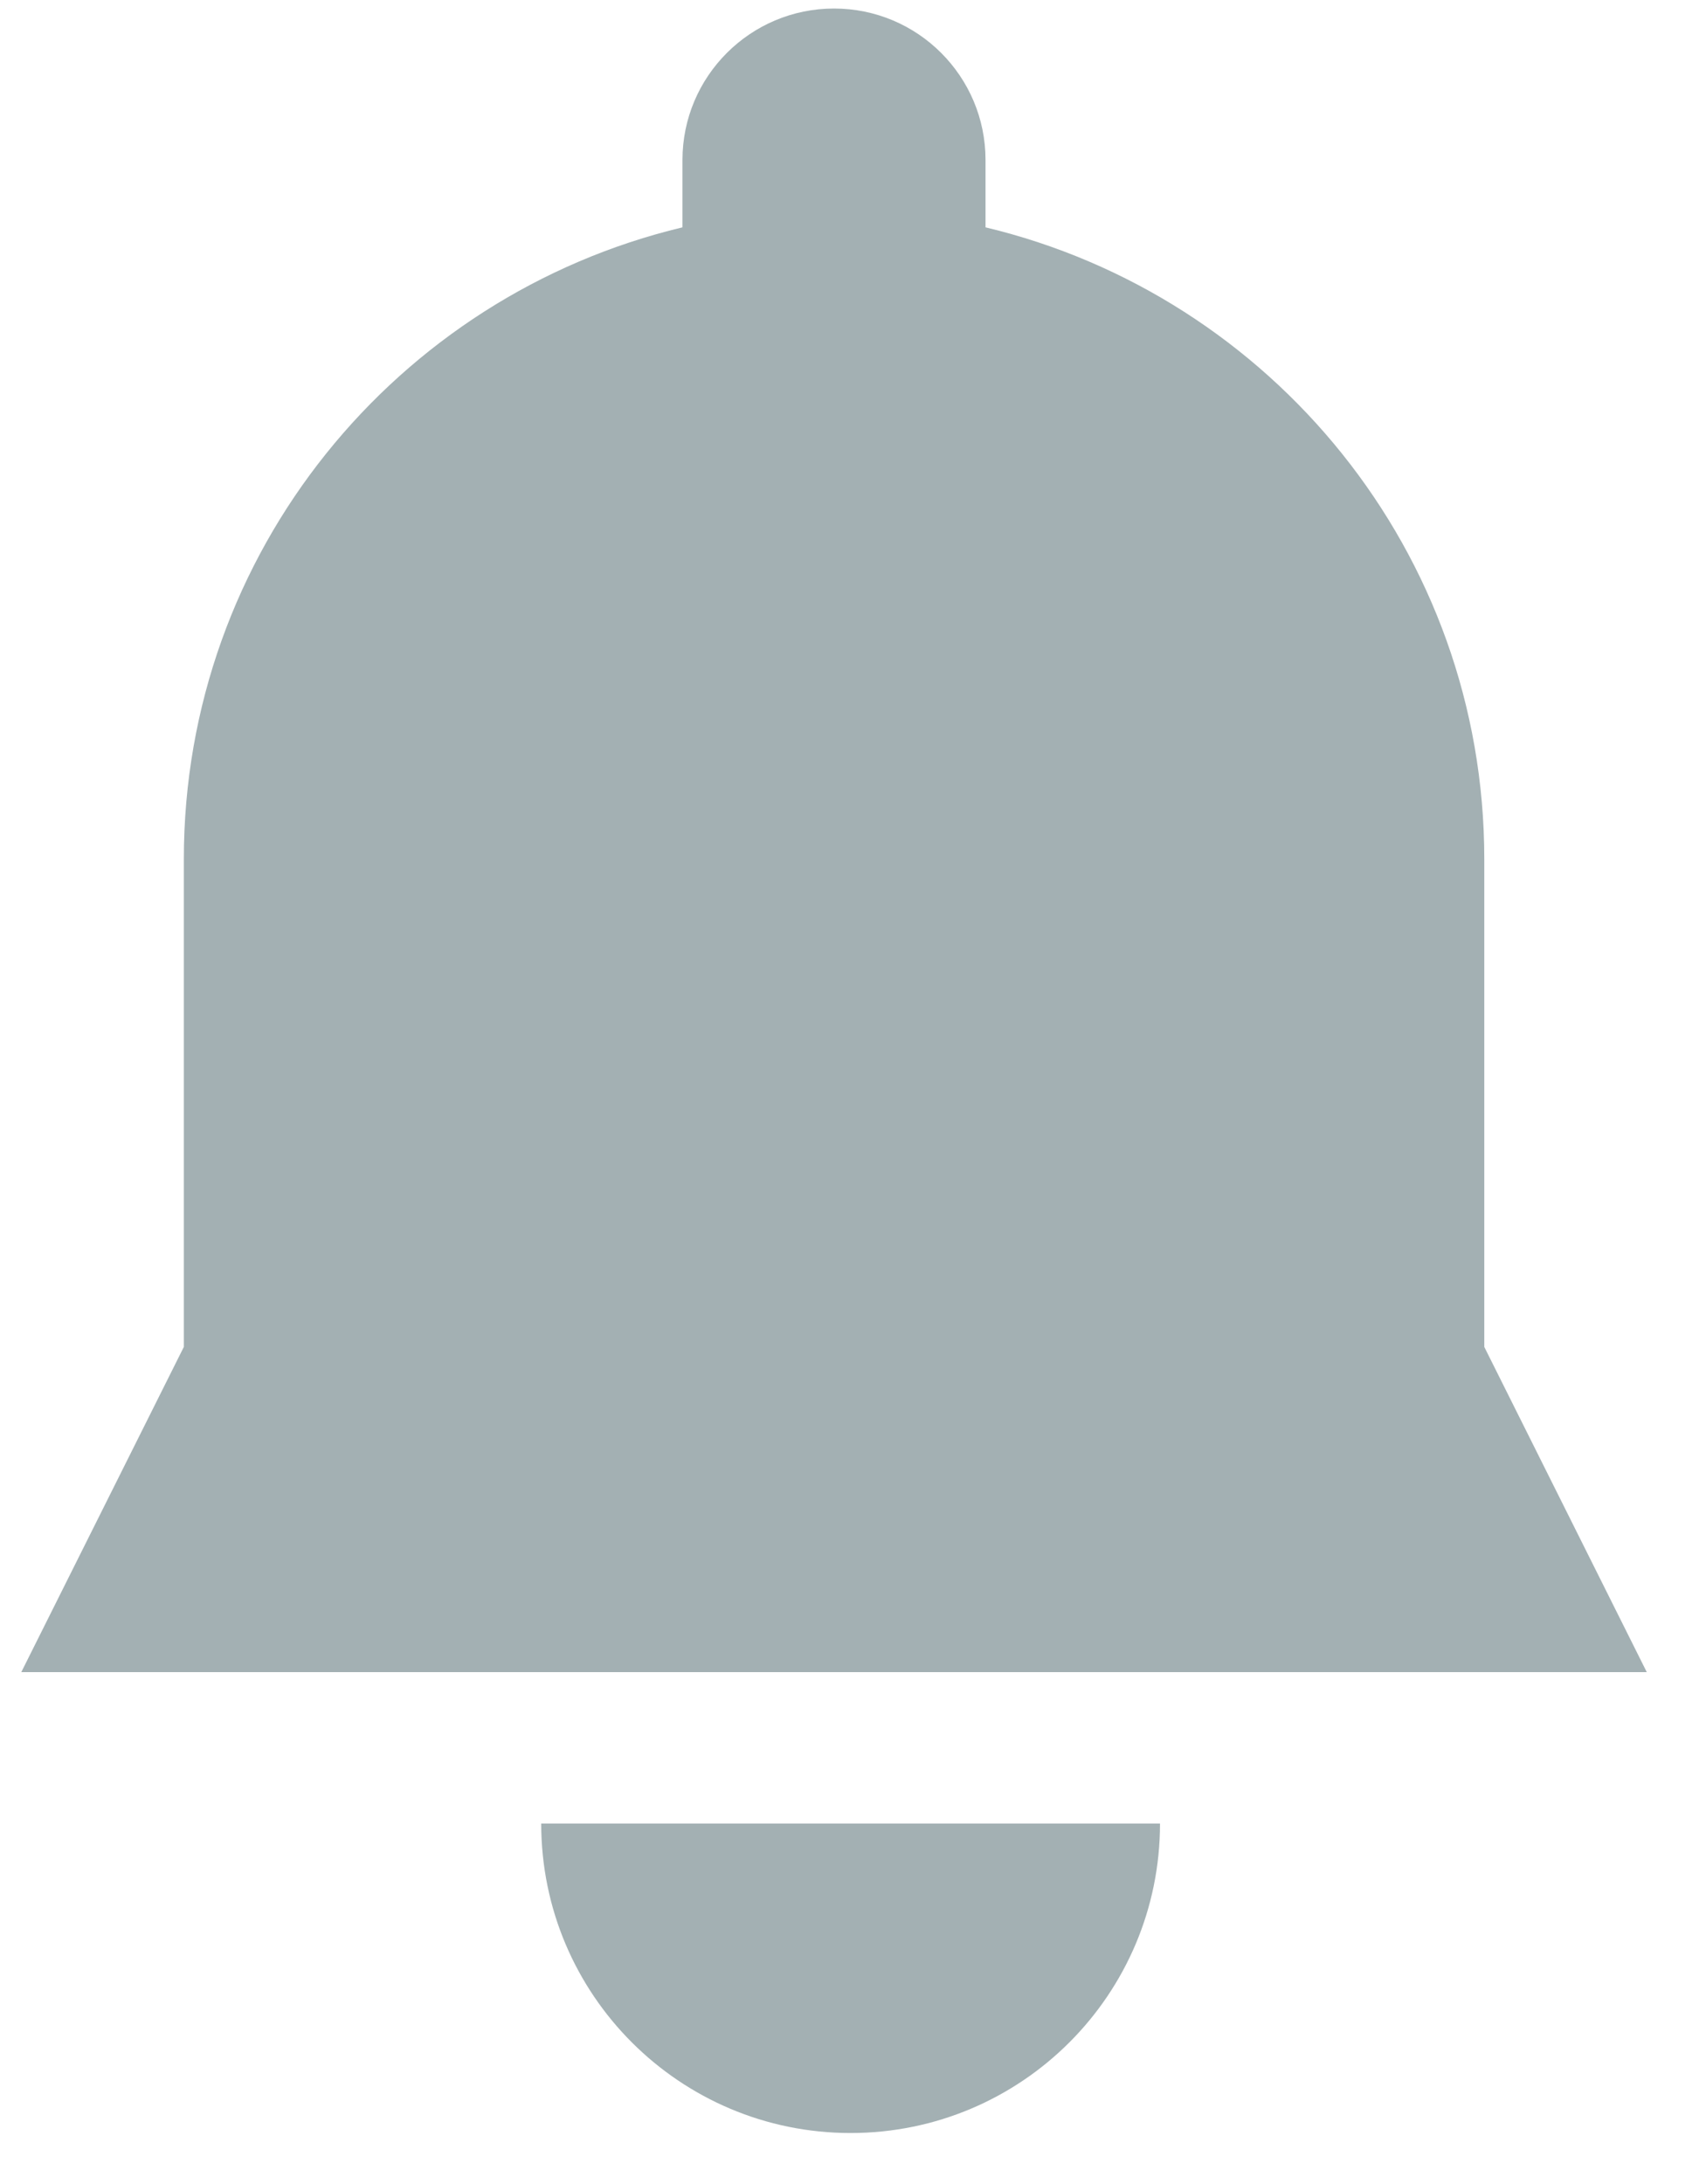
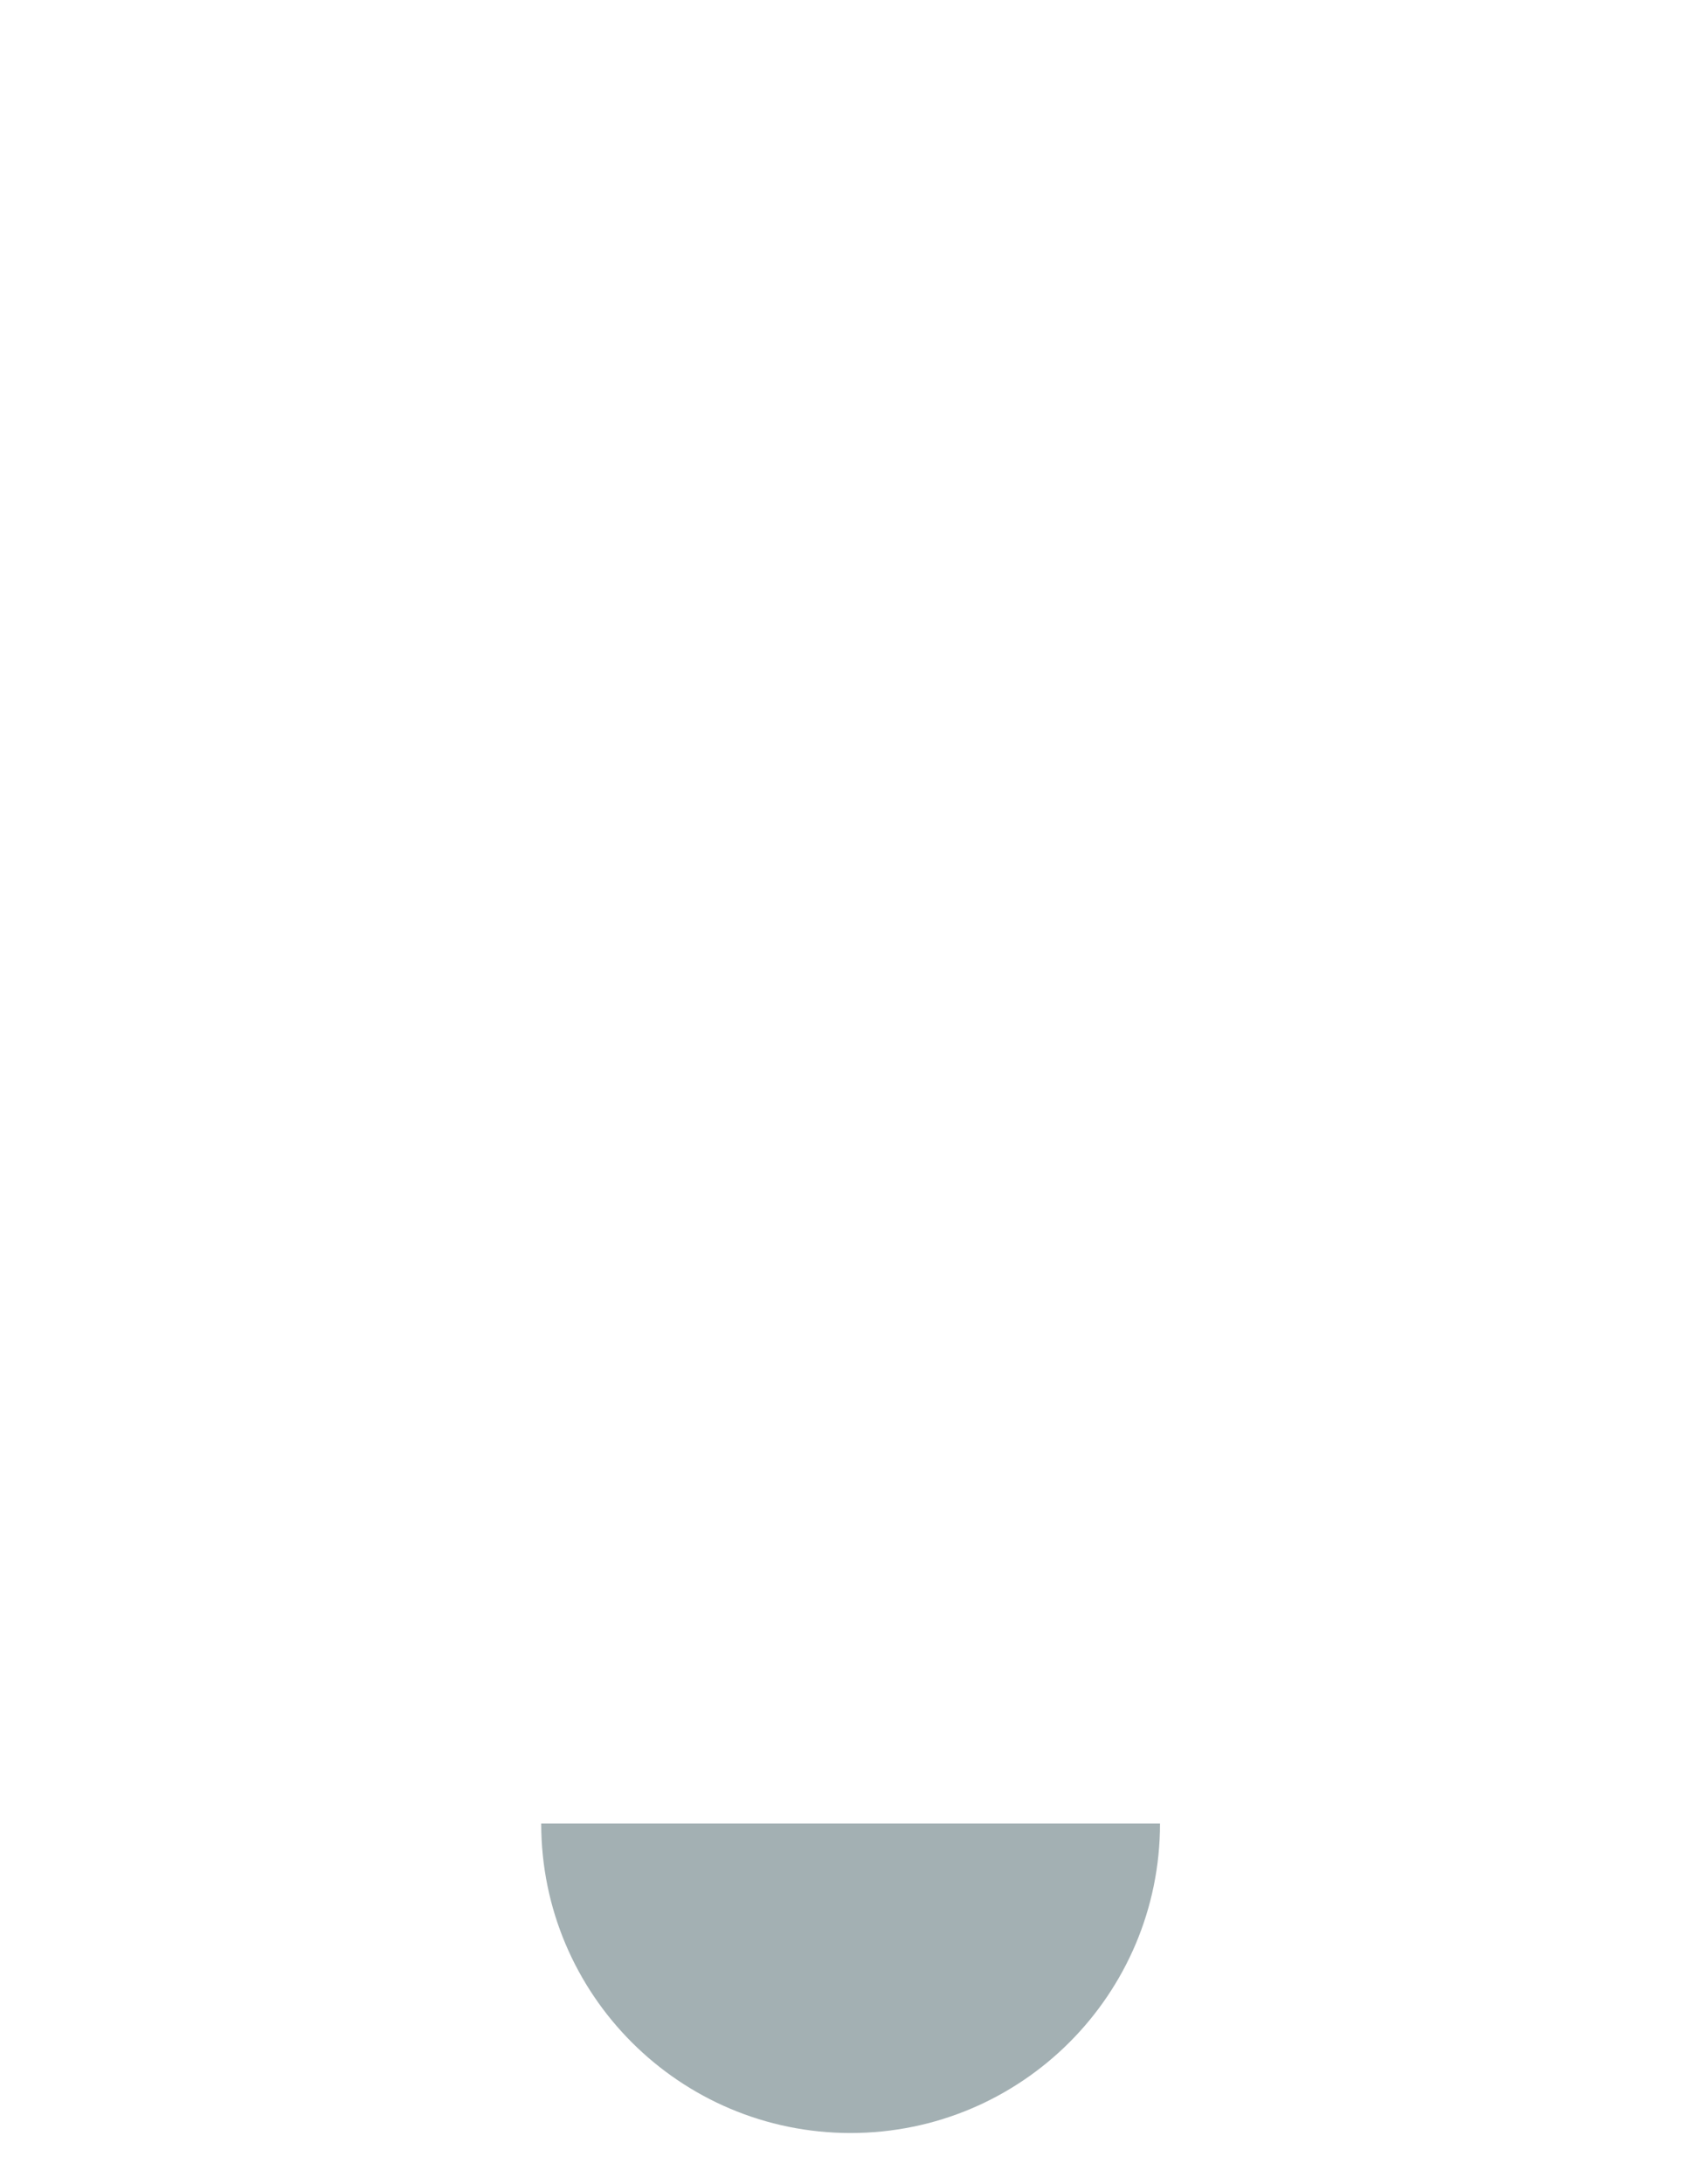
<svg xmlns="http://www.w3.org/2000/svg" width="25" height="32" viewBox="0 0 25 32" fill="none">
-   <path fill-rule="evenodd" clip-rule="evenodd" d="M21.751 19.735V12.588C21.751 8.092 18.632 4.333 14.442 3.331V2.344C14.442 1.119 13.448 0.125 12.222 0.125C10.997 0.125 10.001 1.119 10.001 2.344V3.331C5.813 4.333 2.694 8.092 2.694 12.588V19.735L0.312 24.5H24.132L21.751 19.735Z" fill="#A3B0B3" />
  <path fill-rule="evenodd" clip-rule="evenodd" d="M16.999 26.719C16.999 29.223 14.969 31.253 12.465 31.253C9.961 31.253 7.931 29.223 7.931 26.719H16.999Z" fill="#A3B0B3" />
</svg>